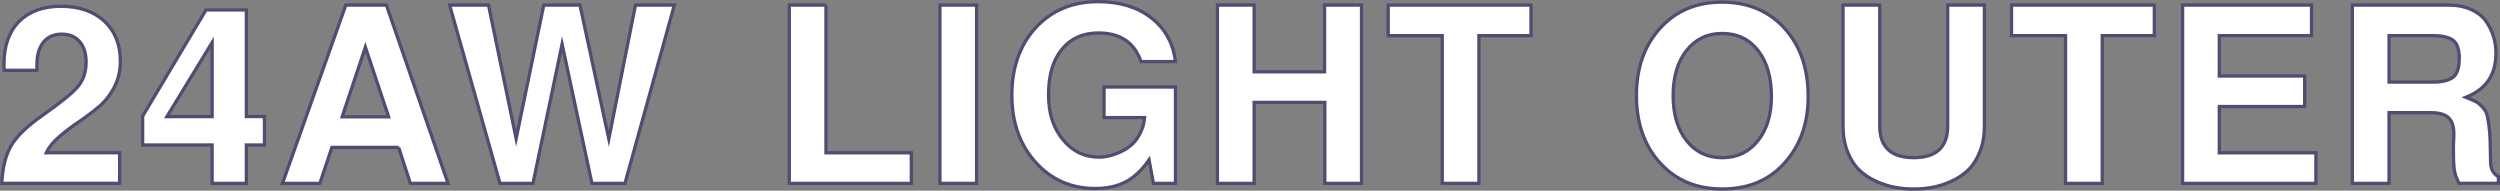
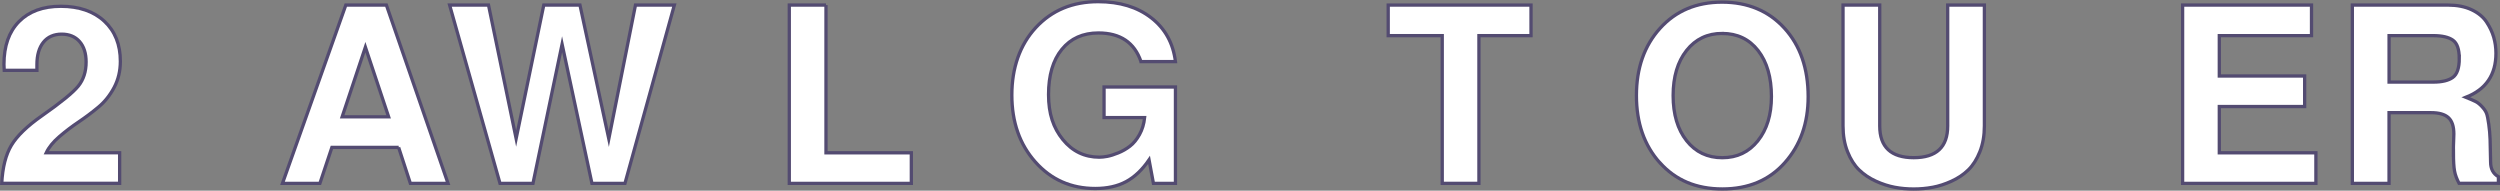
<svg xmlns="http://www.w3.org/2000/svg" id="_レイヤー_2" viewBox="0 0 758.37 57.83">
  <rect x="0" y="0" width="758.37" height="57.83" fill="#808080" stroke="none" />
  <defs>
    <style>.cls-1{fill:#fff;stroke:#534b71;stroke-miterlimit:10;}</style>
  </defs>
  <g id="_レイヤー_1-2">
    <path class="cls-1" d="M36.51,18.6c0,2.92-.63,5.56-1.89,7.94-1.26,2.37-2.86,4.37-4.79,5.97-1.93,1.61-3.91,3.09-5.93,4.45-2.03,1.36-3.98,2.84-5.86,4.45-1.88,1.61-3.22,3.25-4.01,4.93h22.26v9.27H.53c.25-4.85,1.22-8.69,2.93-11.54,1.71-2.84,4.79-5.82,9.24-8.94,5.79-4.05,9.47-7.06,11.05-9.01,1.58-1.95,2.37-4.39,2.37-7.31,0-2.62-.66-4.69-1.97-6.19-1.31-1.51-3.13-2.26-5.45-2.26s-4.22.82-5.53,2.45c-1.31,1.63-1.97,3.91-1.97,6.82v1.71H1.27c-.05-.54-.07-1.16-.07-1.85,0-5.54,1.52-9.85,4.56-12.94,3.04-3.09,7.28-4.64,12.72-4.64s9.93,1.51,13.17,4.53c3.24,3.02,4.86,7.07,4.86,12.17Z" />
-     <path class="cls-1" d="M80.22,35.37v8.61h-5.49v11.65h-10.39v-11.65h-21.07v-8.75L62.49,3.02h12.24v32.34h5.49ZM64.35,35.37V12.89l-13.72,22.48h13.72Z" />
    <path class="cls-1" d="M120.93,44.71h-20.25l-3.64,10.91h-11.35L104.9,1.54h12.31l18.69,54.08h-11.42l-3.56-10.91ZM117.89,35.44l-7.05-21.14-7.05,21.14h14.1Z" />
    <path class="cls-1" d="M189.58,55.62h-10.02l-9.05-42.21-8.83,42.21h-10.01L136.39,1.54h11.8l8.38,40.5L164.95,1.54h10.98l8.75,40.58L192.77,1.54h11.79l-14.98,54.08Z" />
    <path class="cls-1" d="M250.56,1.54v44.81h25.89v9.27h-37.02V1.54h11.13Z" />
-     <path class="cls-1" d="M296.25,1.54v54.08h-11.13V1.54h11.13Z" />
    <path class="cls-1" d="M346.11,18.68c-1.98-5.79-6.28-8.68-12.91-8.68-4.7,0-8.4,1.66-11.09,4.97-2.7,3.31-4.04,7.89-4.04,13.72s1.45,10.09,4.34,13.65c2.89,3.56,6.59,5.34,11.09,5.34.69,0,1.5-.09,2.41-.26.91-.17,2.01-.52,3.3-1.04,1.29-.52,2.47-1.2,3.56-2.04,1.09-.84,2.05-2.01,2.89-3.52.84-1.51,1.36-3.23,1.56-5.16h-12.31v-9.27h21.66v29.23h-6.68l-1.33-7.12c-2.08,3.02-4.4,5.22-6.97,6.6-2.57,1.38-5.69,2.08-9.35,2.08-7.32,0-13.37-2.67-18.14-8.01-4.77-5.34-7.16-12.12-7.16-20.33s2.42-15.23,7.27-20.47c4.85-5.24,11.15-7.86,18.92-7.86,6.53,0,11.89,1.63,16.1,4.9,4.2,3.26,6.65,7.69,7.34,13.28h-10.46Z" />
-     <path class="cls-1" d="M401.88,31.06h-21.44v24.56h-11.13V1.54h11.13v20.25h21.37V1.54h11.2v54.08h-11.13v-24.56Z" />
    <path class="cls-1" d="M448.63,10.81v44.81h-11.13V10.81h-16.39V1.54h43.32v9.27h-15.8Z" />
    <path class="cls-1" d="M503.53,49.39c-4.75-5.29-7.12-12.09-7.12-20.4s2.38-15.11,7.16-20.4c4.77-5.29,11.04-7.94,18.81-7.94s14.12,2.63,18.92,7.9,7.2,12.2,7.2,20.81c0,8.01-2.36,14.68-7.08,19.99-4.72,5.32-11.04,7.97-18.95,7.97s-14.17-2.65-18.92-7.94ZM522.45,10.14c-4.5,0-8.11,1.72-10.83,5.16-2.72,3.44-4.08,8-4.08,13.69s1.36,10.25,4.08,13.69c2.72,3.44,6.33,5.16,10.83,5.16s8.05-1.71,10.79-5.12,4.12-7.89,4.12-13.43c0-5.83-1.35-10.48-4.04-13.95-2.7-3.46-6.32-5.19-10.87-5.19Z" />
    <path class="cls-1" d="M586.26,56.81c-1.85.35-3.77.52-5.75.52s-3.89-.17-5.75-.52c-1.85-.35-3.76-.96-5.71-1.85-1.96-.89-3.65-2.03-5.08-3.41-1.43-1.38-2.61-3.23-3.52-5.53-.92-2.3-1.37-4.91-1.37-7.83V1.54h11.13v36.65c0,6.43,3.44,9.64,10.31,9.64s10.31-3.21,10.31-9.64V1.54h11.13v36.65c0,2.92-.46,5.53-1.37,7.83-.92,2.3-2.09,4.14-3.52,5.53-1.43,1.39-3.13,2.52-5.08,3.41-1.95.89-3.86,1.51-5.71,1.85Z" />
-     <path class="cls-1" d="M637.71,10.81v44.81h-11.13V10.81h-16.39V1.54h43.32v9.27h-15.8Z" />
    <path class="cls-1" d="M673.22,32.33v14.02h29.3v9.27h-40.43V1.54h39.1v9.27h-27.97v12.24h25.89v9.27h-25.89Z" />
    <path class="cls-1" d="M744.23,46.35c0-1.48.02-2.65.07-3.49.05-.84.07-1.58.07-2.23,0-2.27-.54-3.92-1.63-4.93-1.09-1.01-2.84-1.52-5.27-1.52h-12.76v21.44h-11.13V1.54h29.01c2.77,0,5.16.47,7.16,1.41,2,.94,3.51,2.18,4.53,3.71,1.01,1.53,1.74,3.08,2.19,4.64.45,1.56.67,3.18.67,4.86,0,6.53-3.04,10.98-9.12,13.35,1.33.54,2.32.98,2.97,1.3.64.32,1.3.85,1.97,1.59.67.74,1.11,1.41,1.33,2,.22.59.45,1.68.67,3.26.22,1.58.36,3.14.41,4.67.05,1.53.1,3.81.15,6.82,0,2.08.79,3.56,2.37,4.45v2h-11.94c-.69-1.29-1.15-2.52-1.37-3.71-.22-1.19-.33-3.04-.33-5.56ZM746.01,17.71c0-2.77-.64-4.61-1.93-5.53-1.29-.91-3.26-1.37-5.93-1.37h-13.43v14.09h13.43c2.62,0,4.59-.47,5.9-1.41,1.31-.94,1.97-2.87,1.97-5.79Z" />
  </g>
</svg>